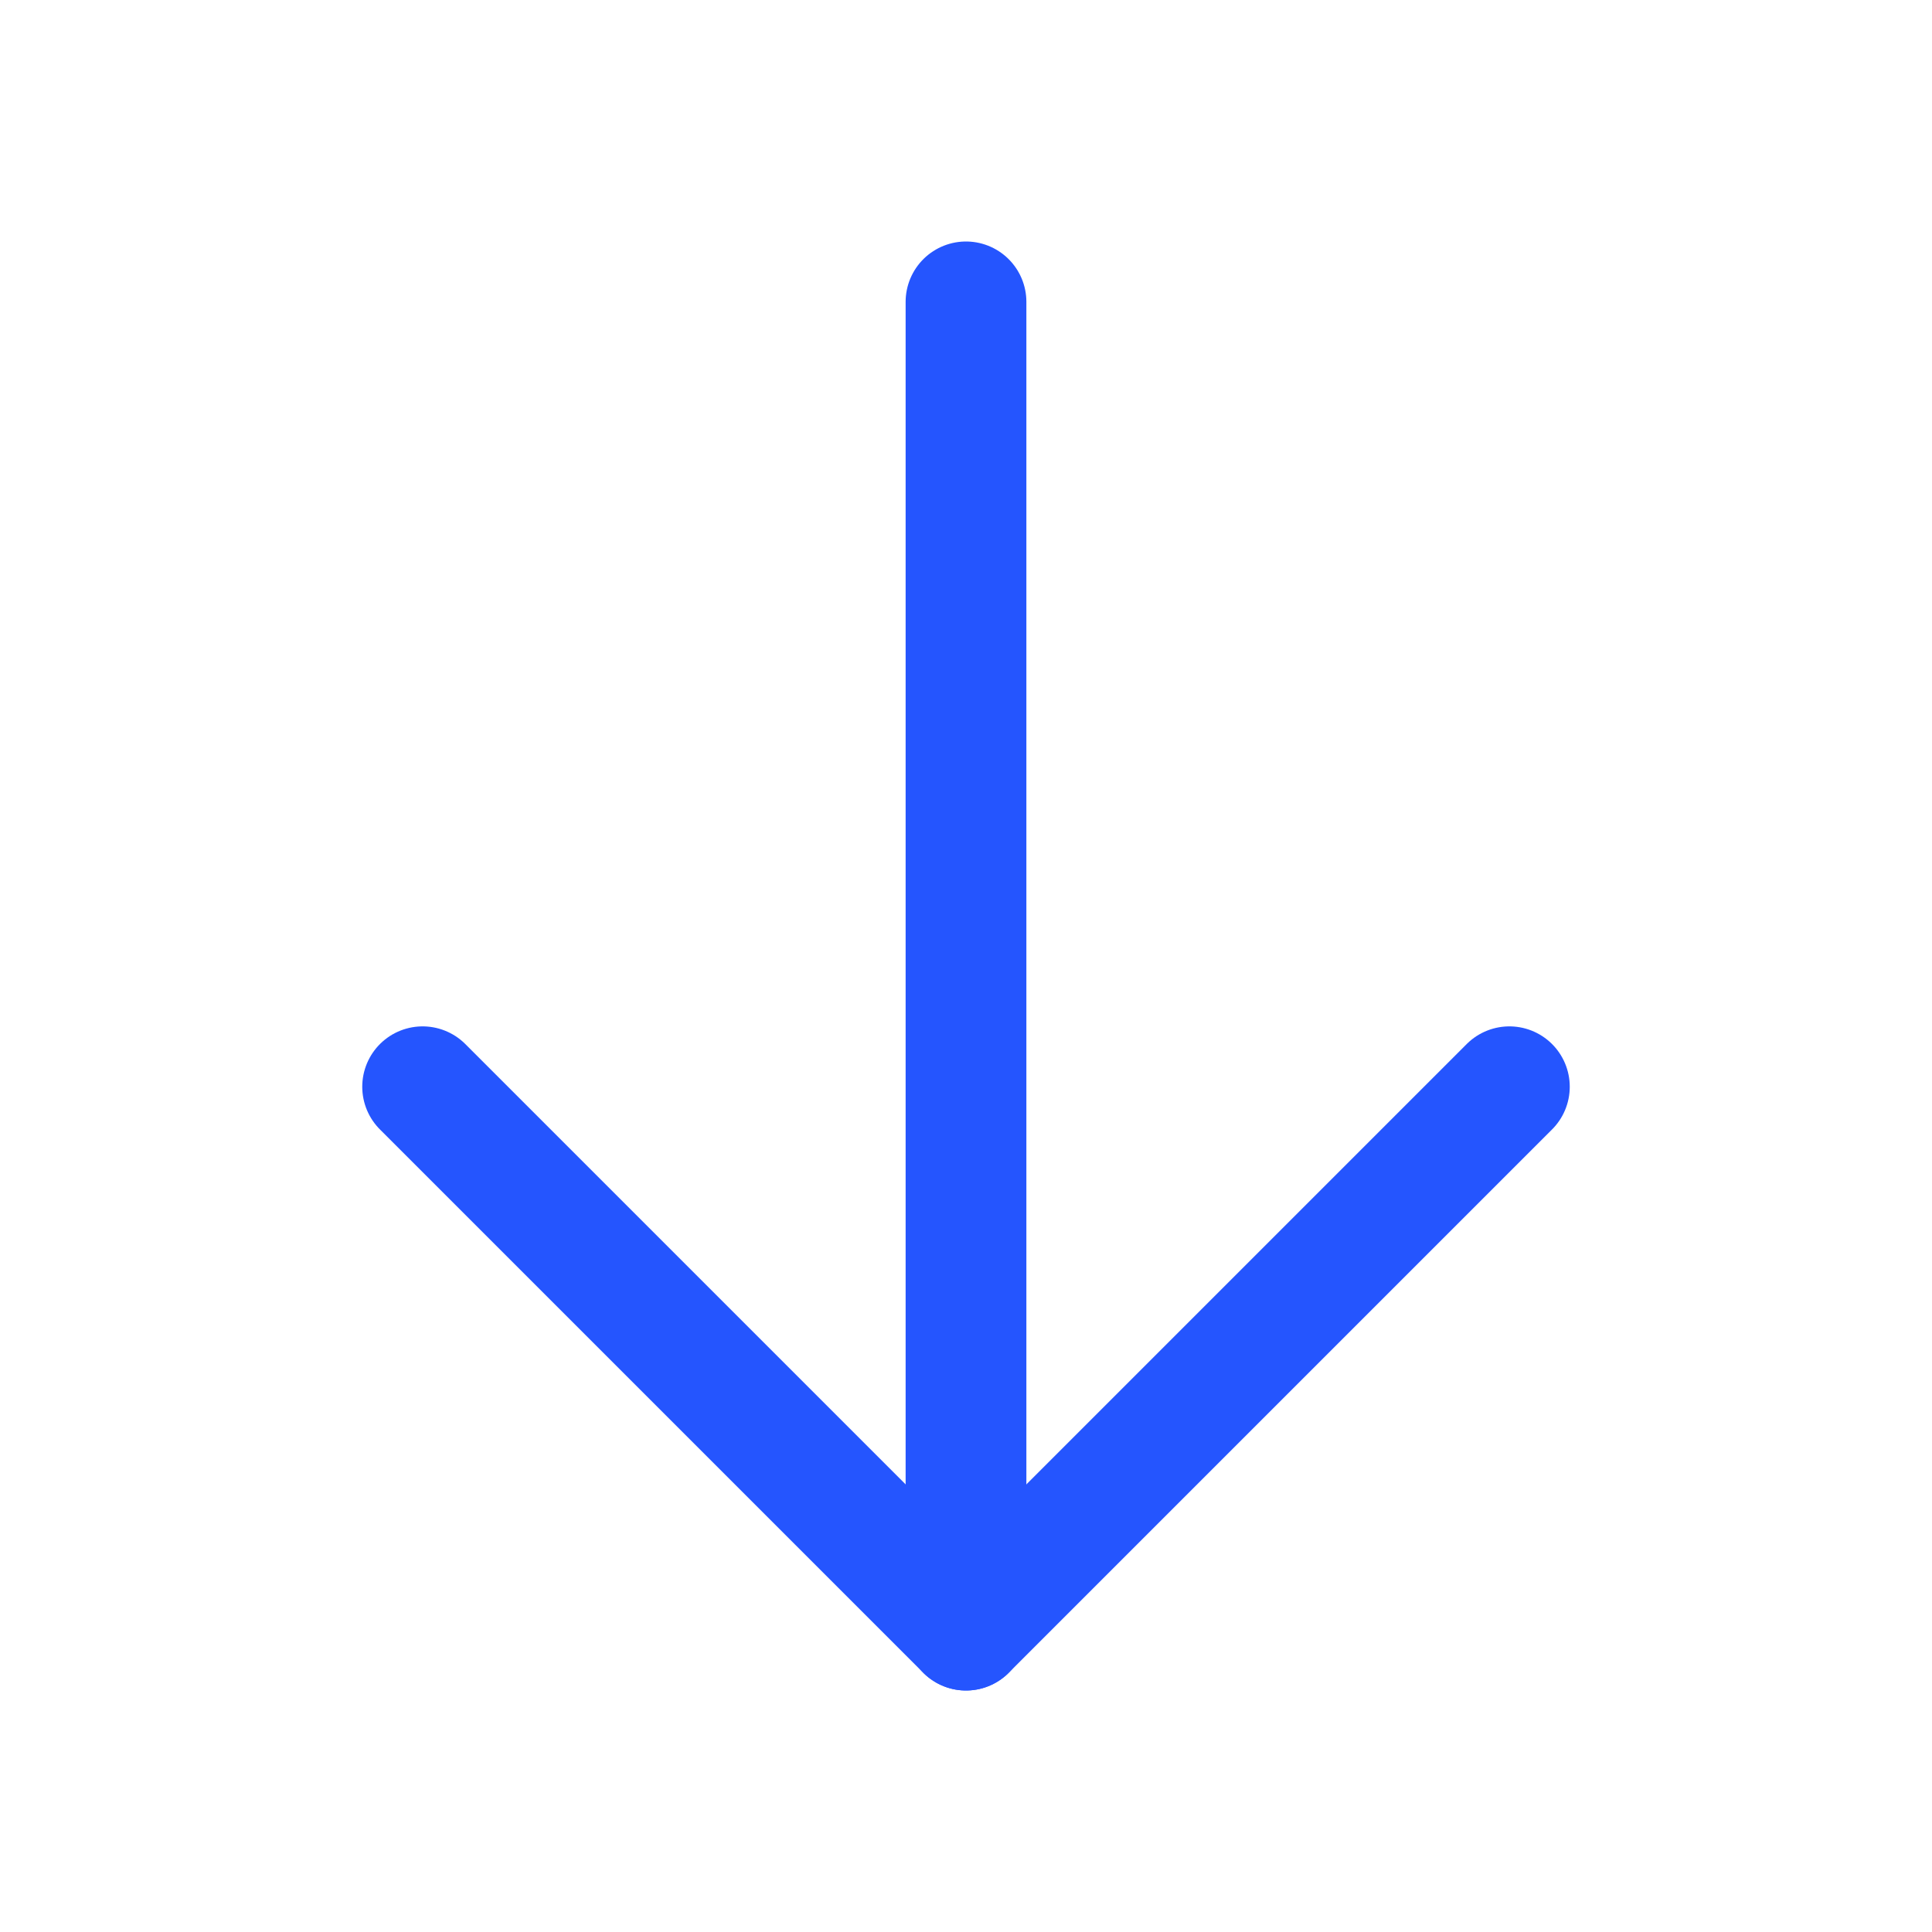
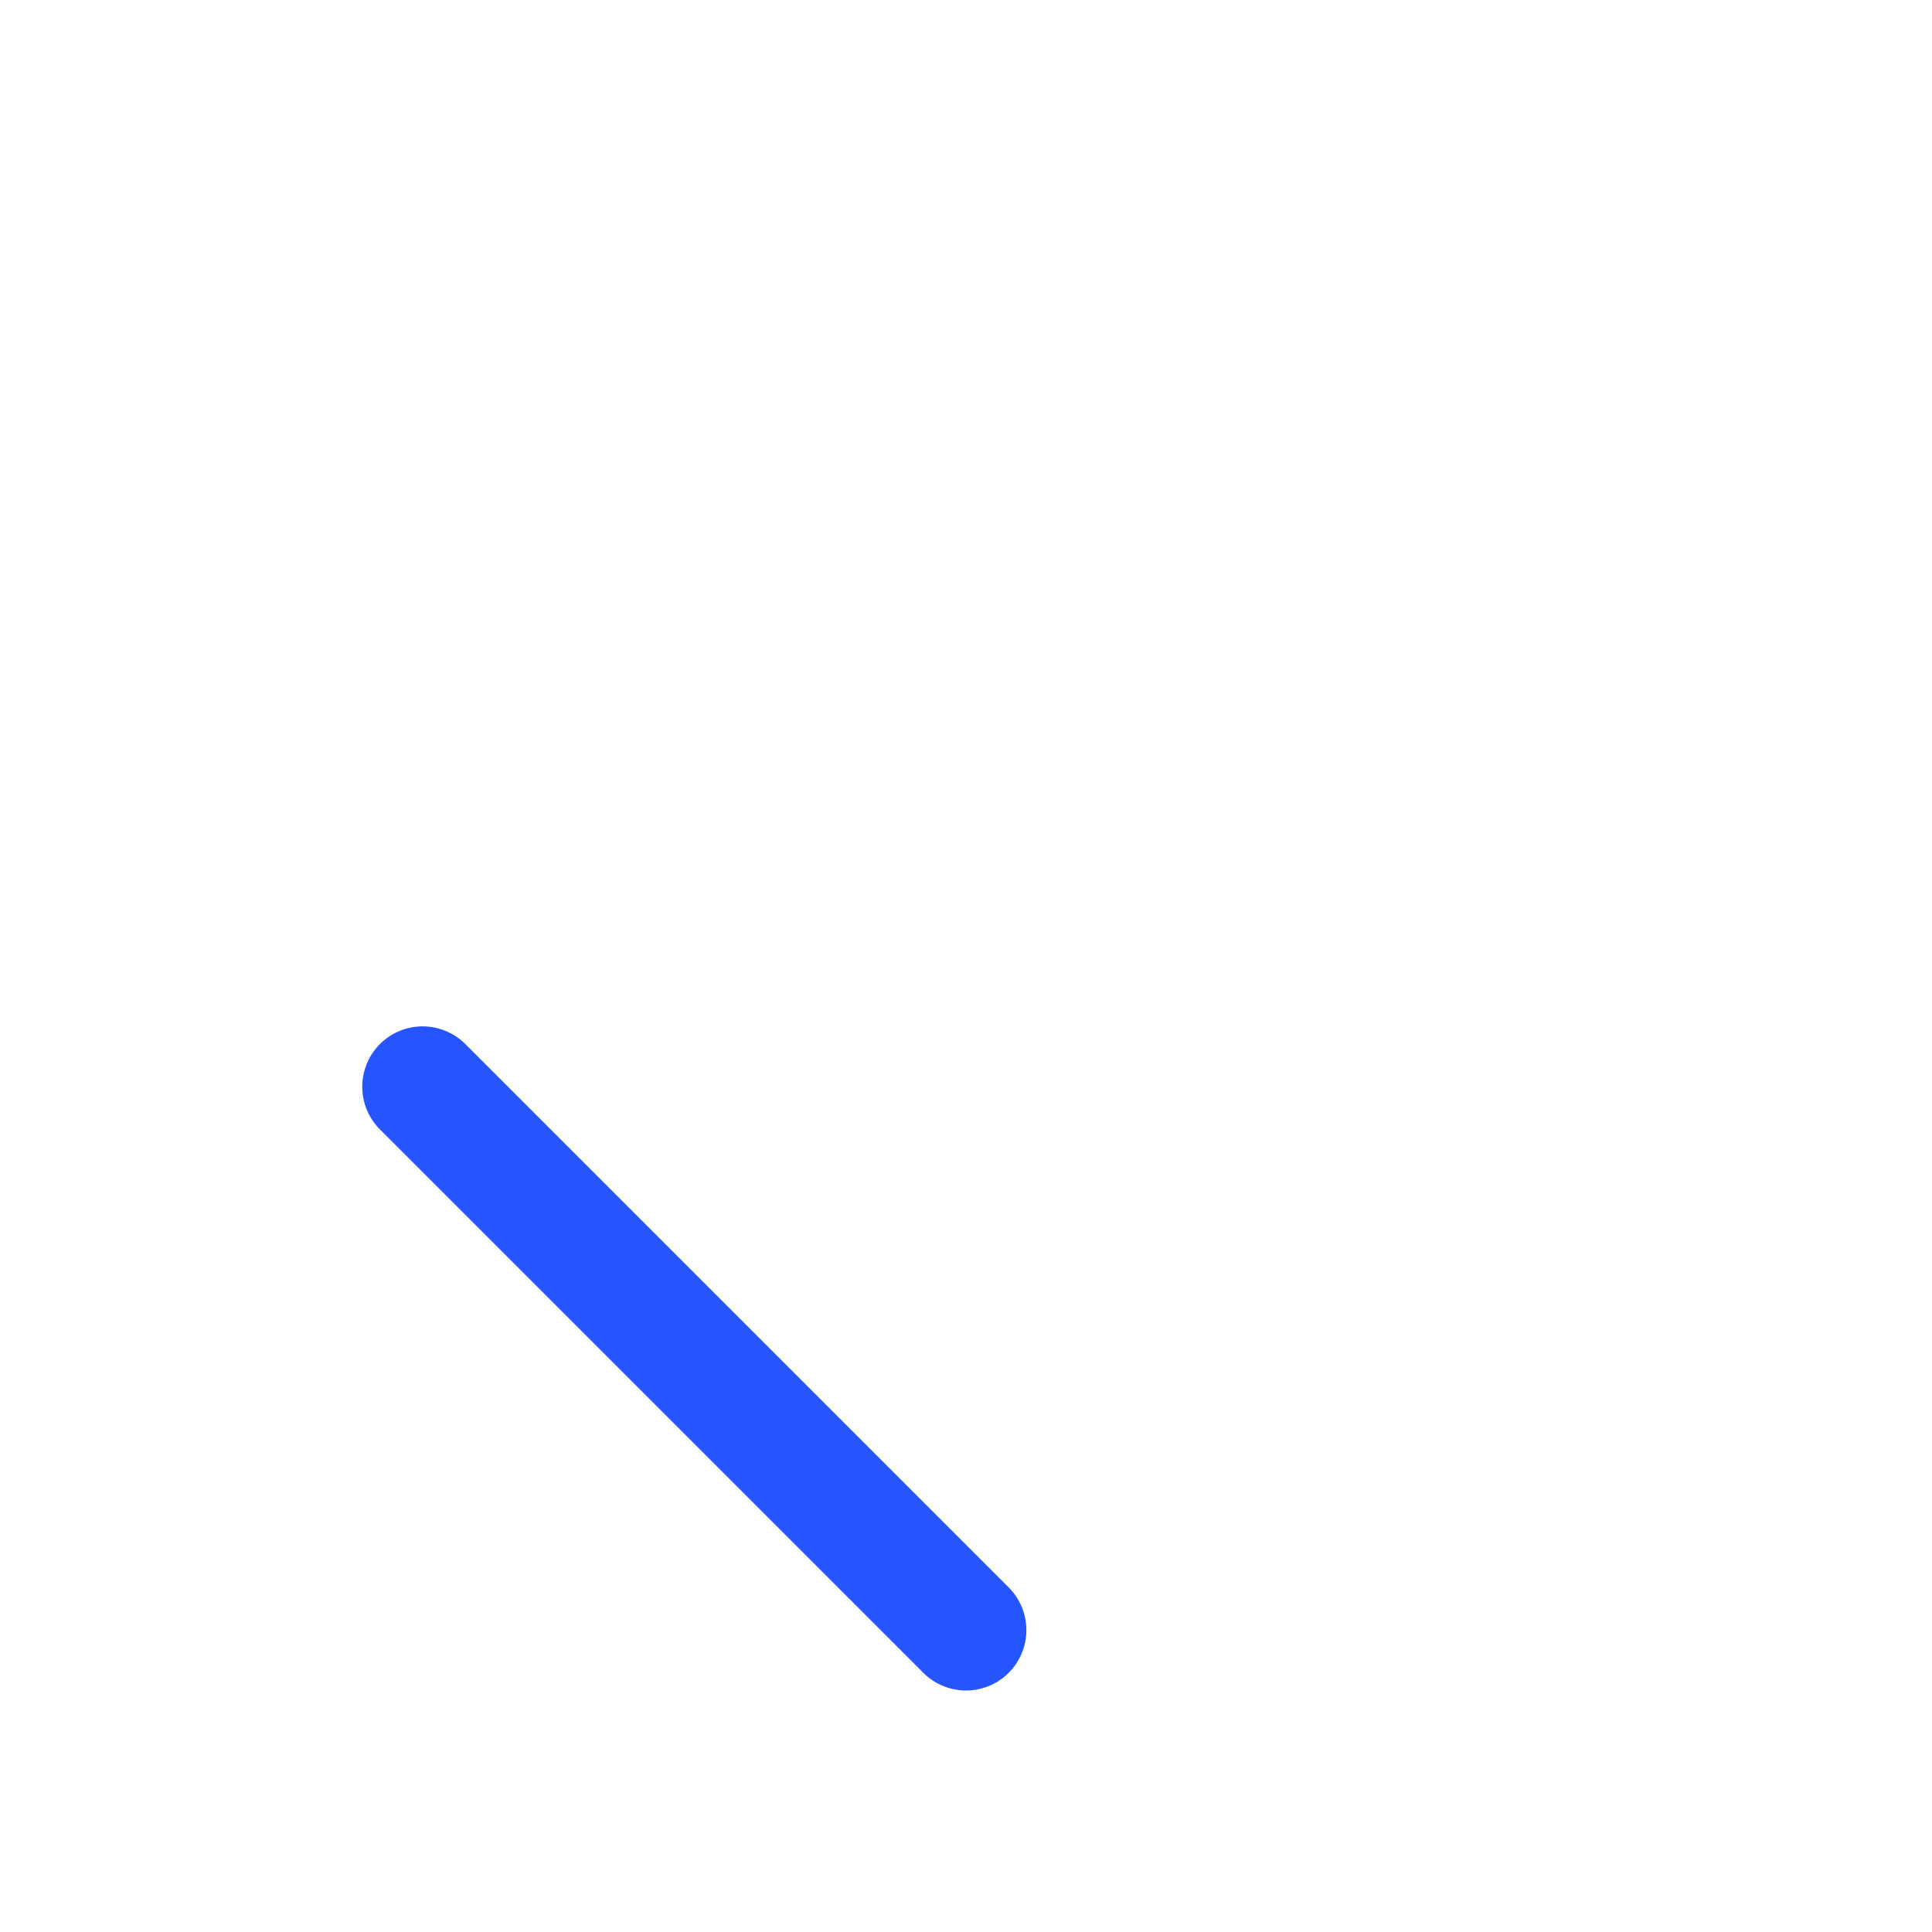
<svg xmlns="http://www.w3.org/2000/svg" width="32" height="32" viewBox="0 0 32 32" fill="none">
-   <path d="M16 5V27" stroke="#2555FE" stroke-width="2" stroke-linecap="round" stroke-linejoin="round" />
-   <path d="M7 18L16 27L25 18" stroke="#2555FE" stroke-width="2" stroke-linecap="round" stroke-linejoin="round" />
+   <path d="M7 18L16 27" stroke="#2555FE" stroke-width="2" stroke-linecap="round" stroke-linejoin="round" />
</svg>